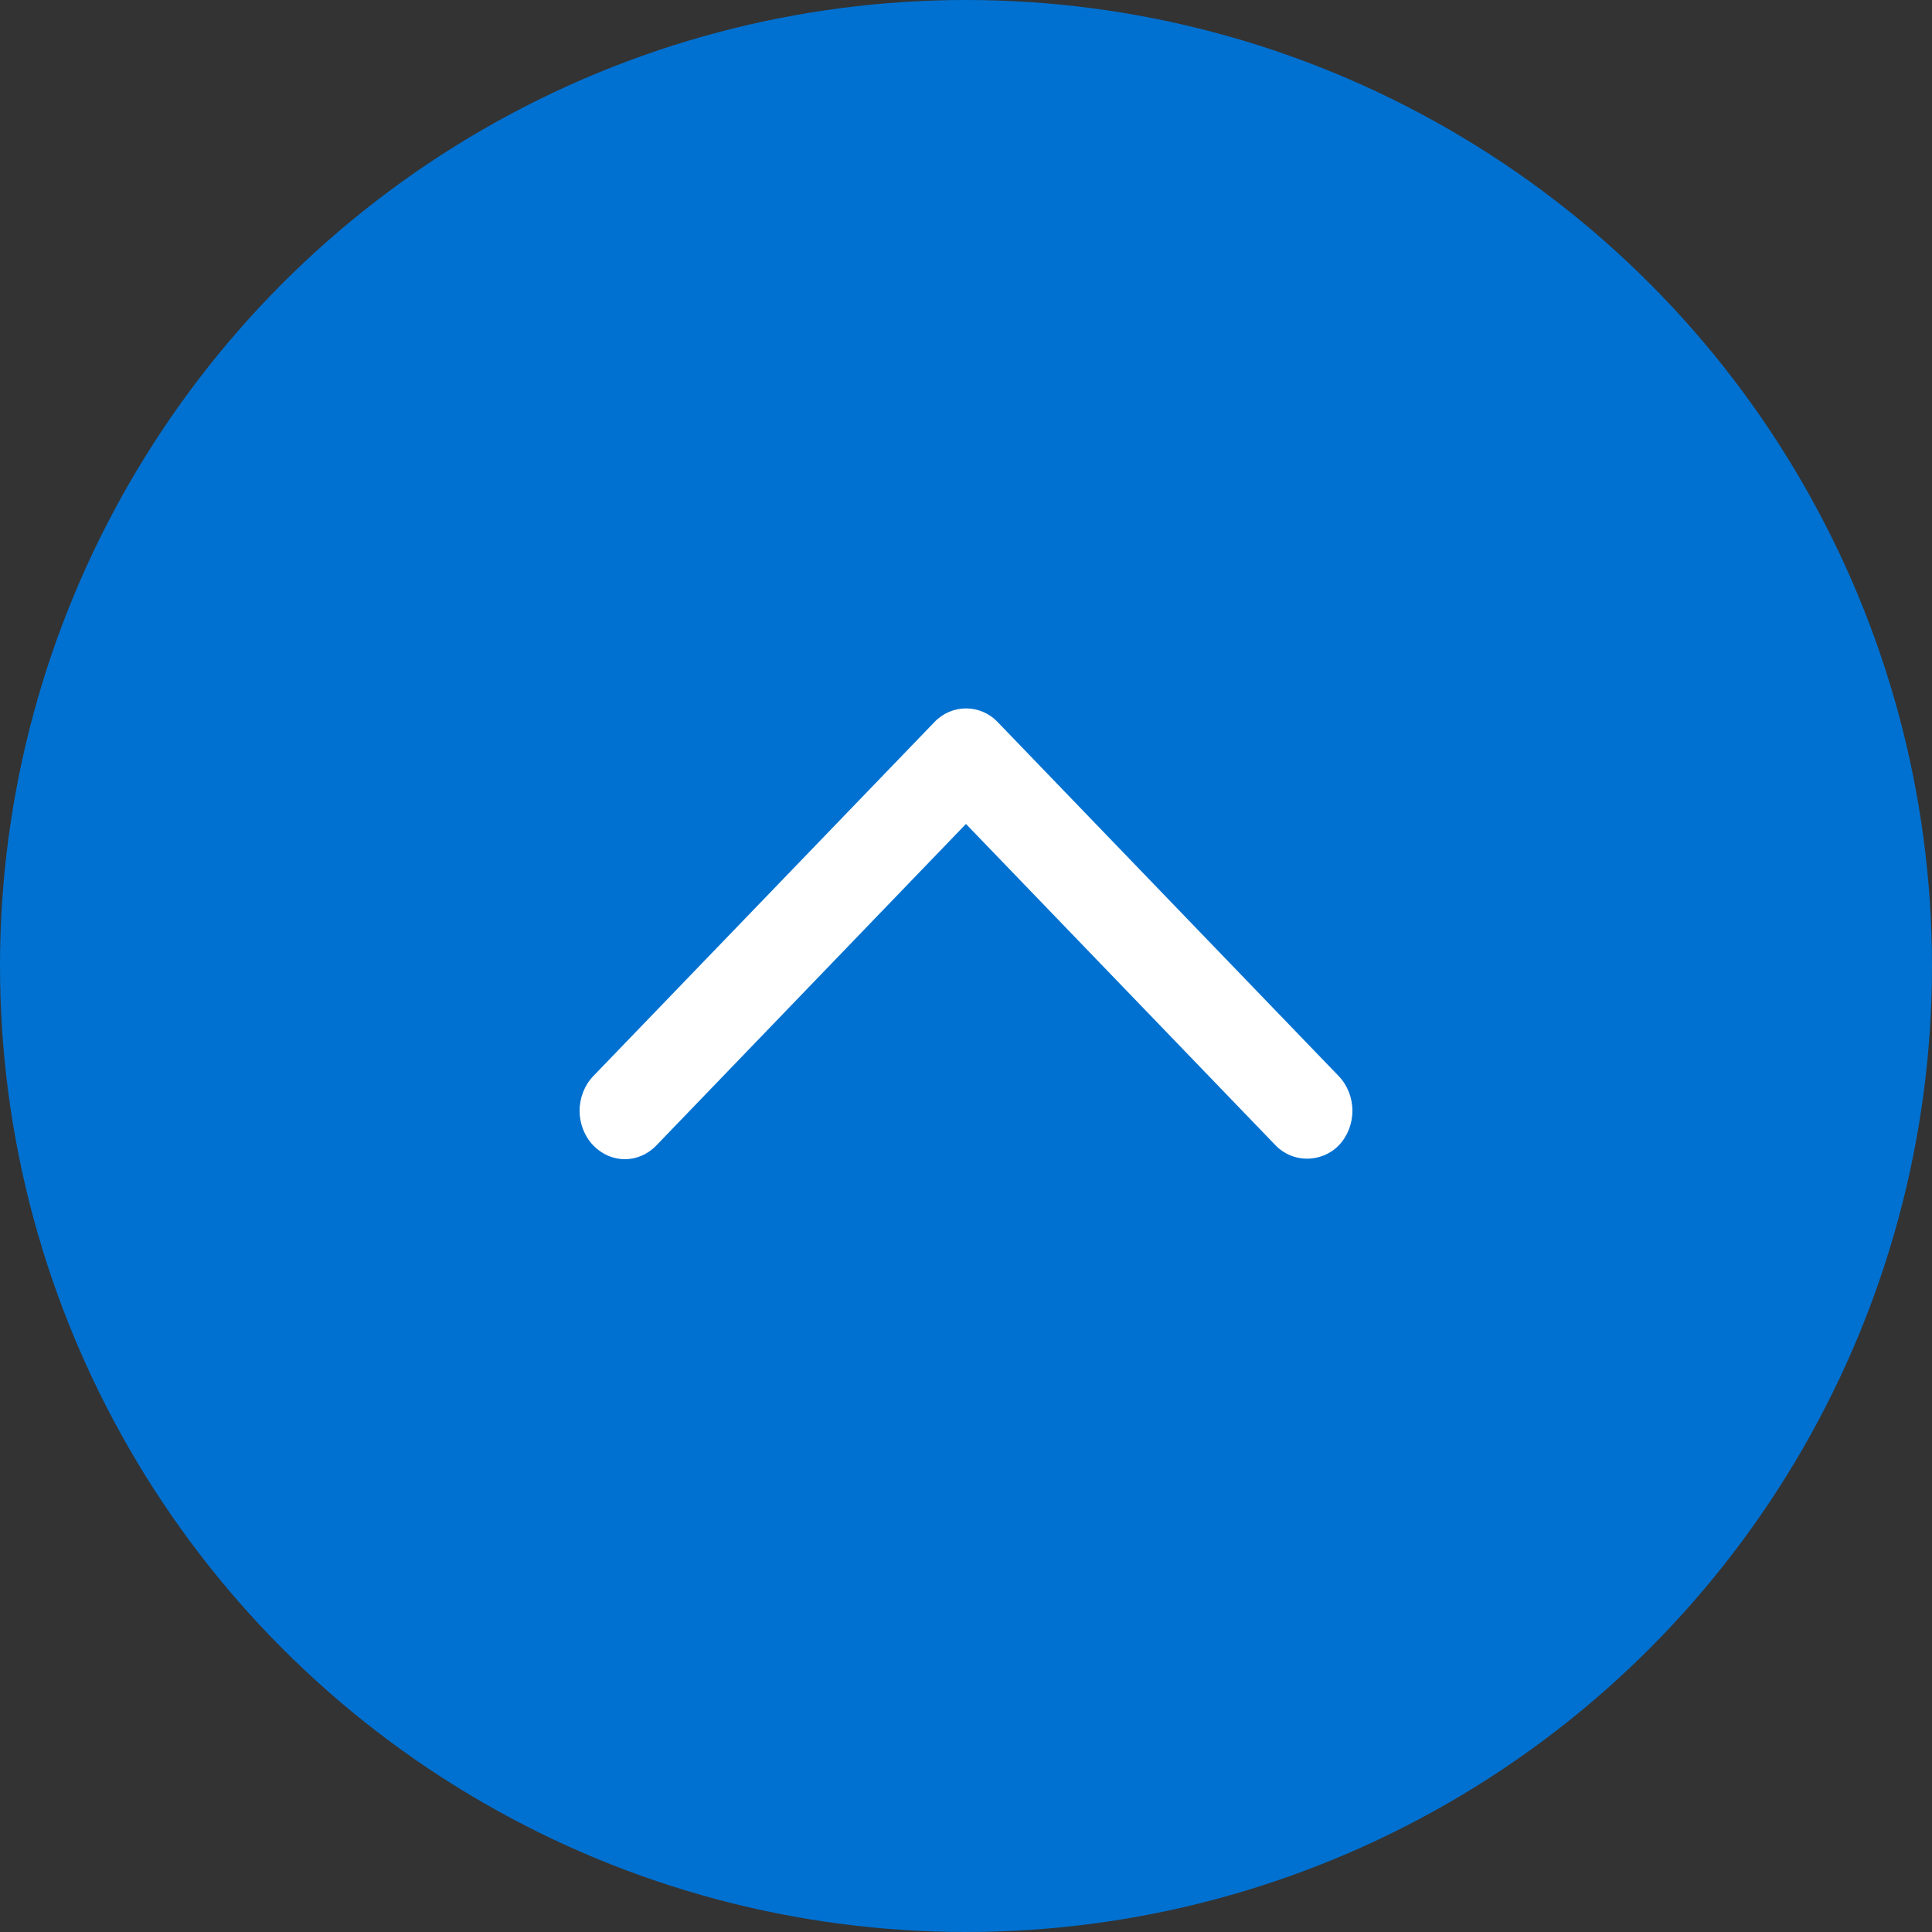
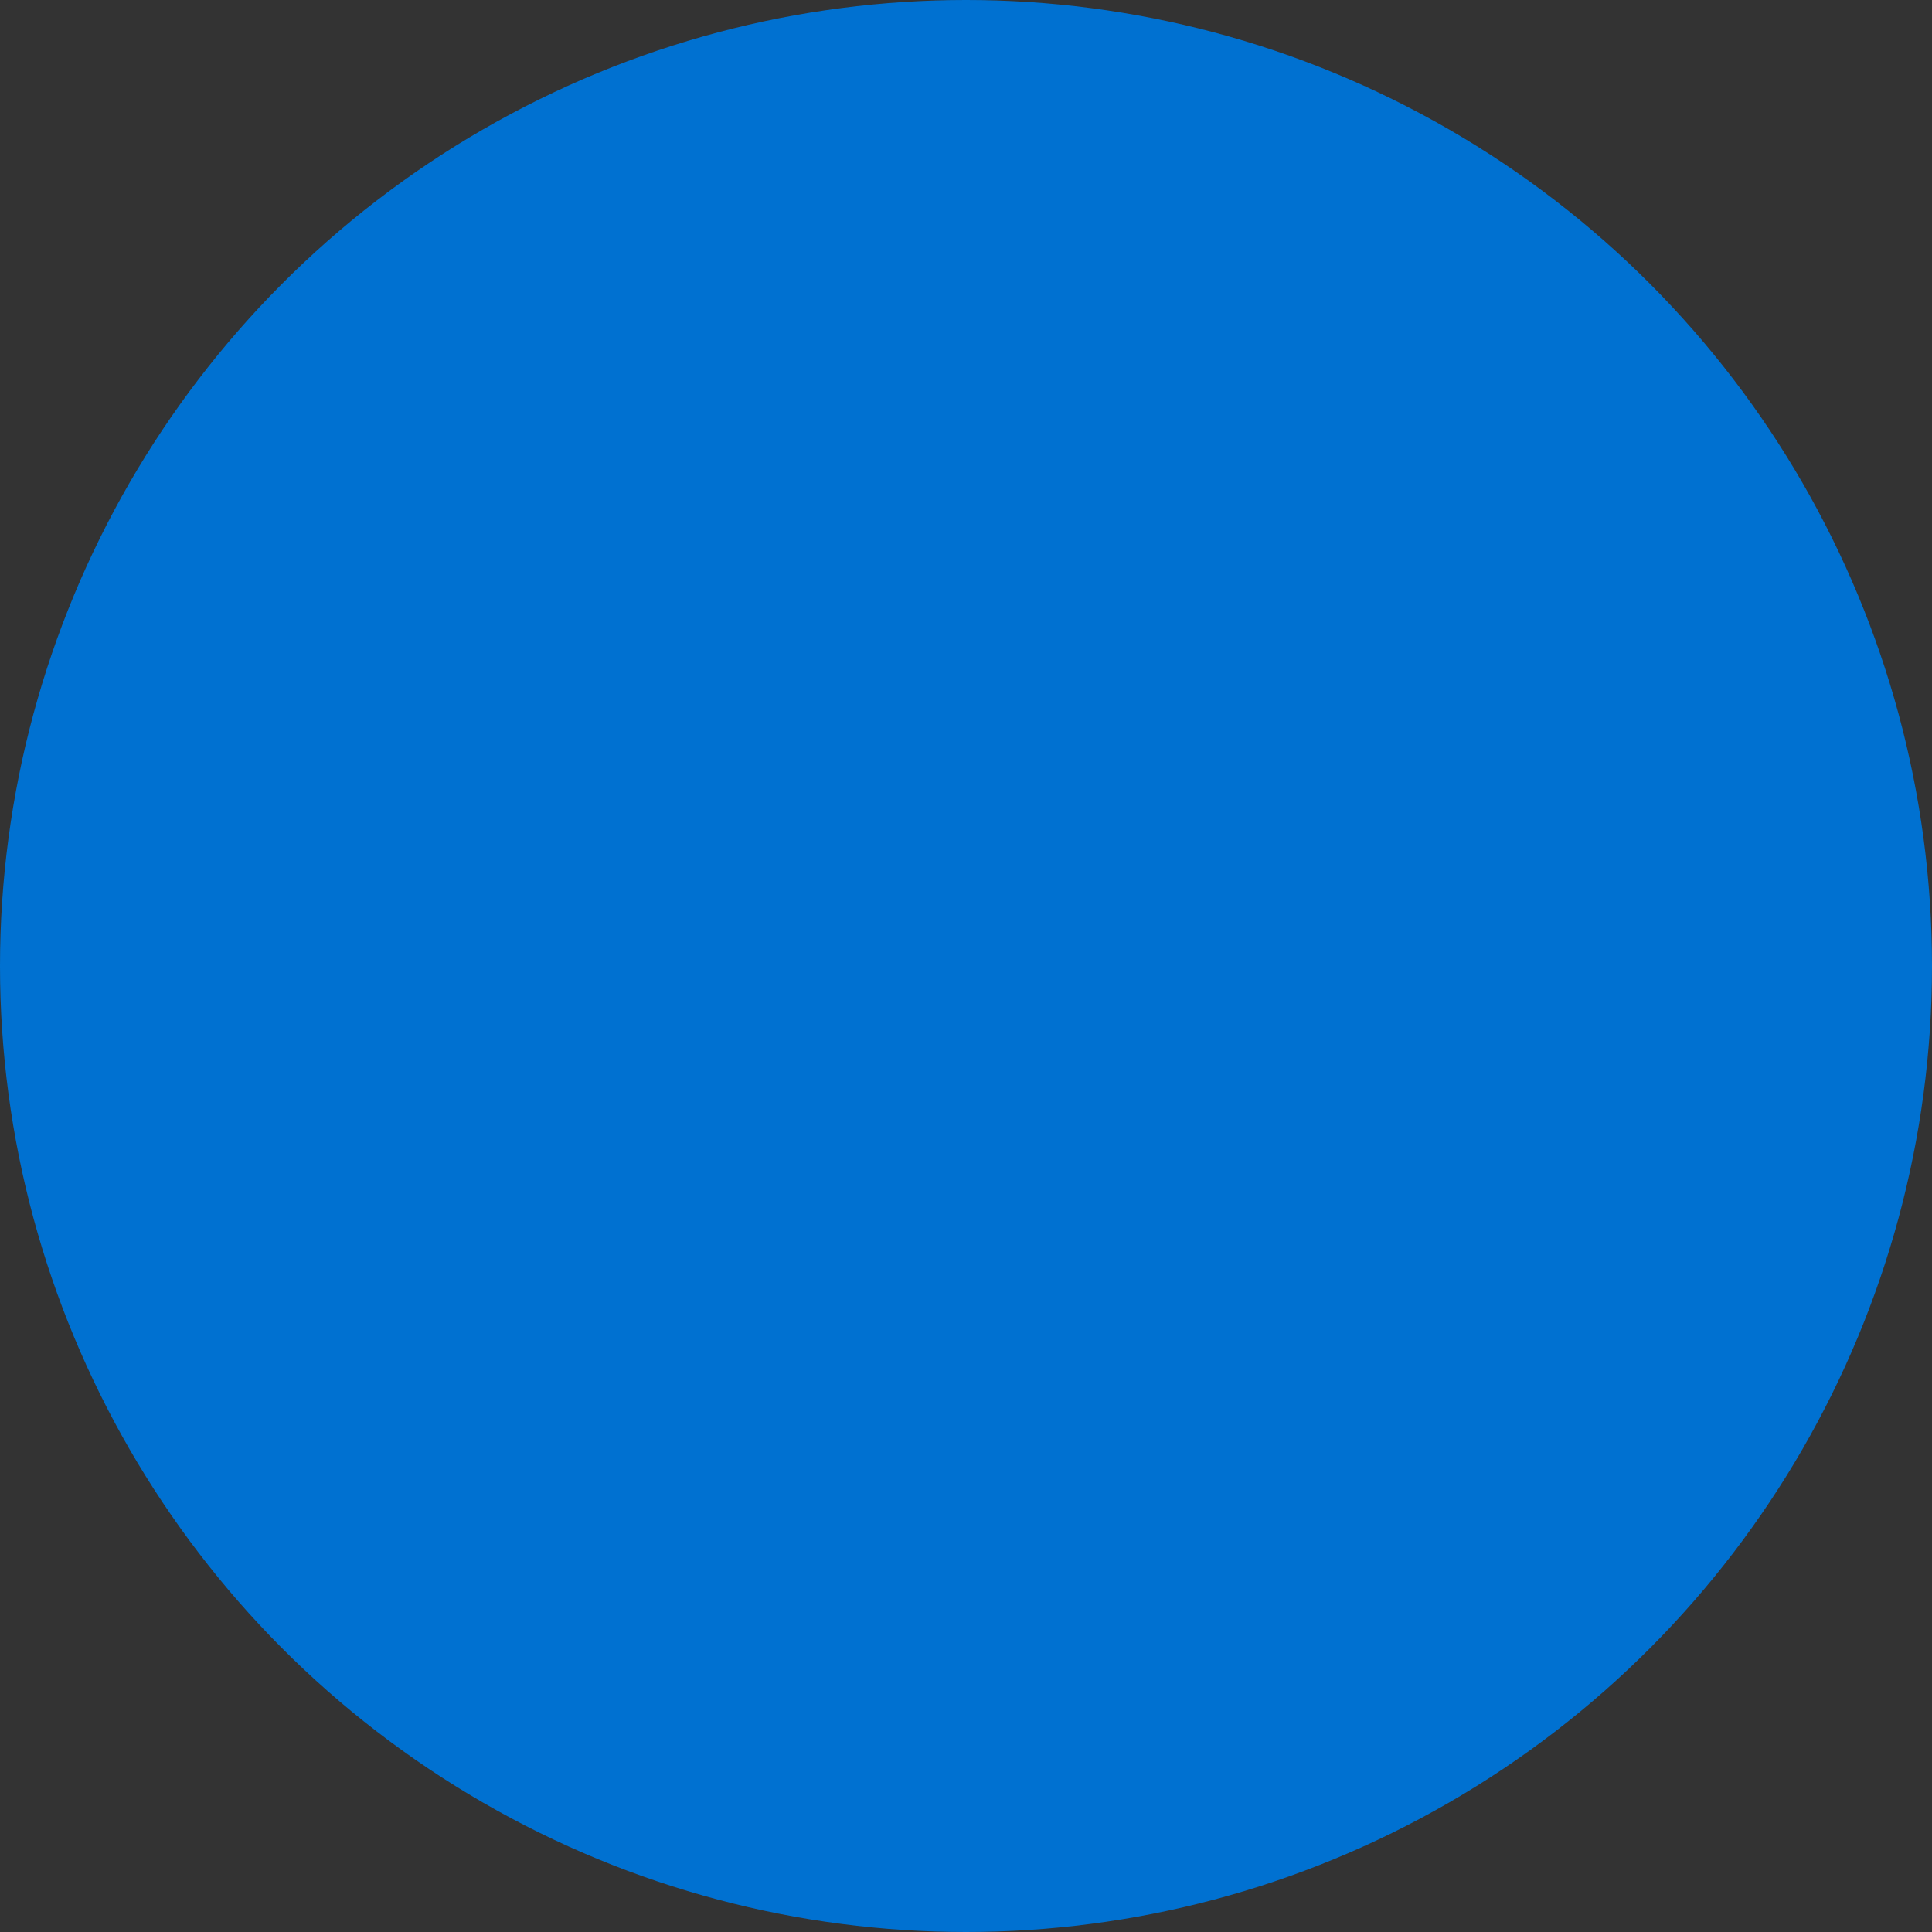
<svg xmlns="http://www.w3.org/2000/svg" width="40px" height="40px" viewBox="0 0 40 40" version="1.1">
  <rect x="0" y="0" width="40" height="40" fill="#333333" stroke="none" />
  <title>subir</title>
  <desc>Created with Sketch.</desc>
  <g id="Symbols" stroke="none" stroke-width="1" fill="none" fill-rule="evenodd">
    <g id="footer/movil/general/no-banner/carrusel" transform="translate(-307, -280)">
      <g id="subir" transform="translate(307, 280)">
        <circle id="Oval" fill="#0071D1" cx="20" cy="20" r="20" />
        <g id="atom/icons/interface/flecha_cerrar" transform="translate(4, 4)" fill="#FFFFFF">
-           <path d="M23.718,18.281 L16.654,10.948 C16.294,10.572 15.706,10.574 15.348,10.948 L8.282,18.281 C8.102,18.469 7.999,18.731 8,18.999 C8,19.268 8.103,19.528 8.283,19.715 C8.467,19.904 8.702,20 8.937,20 C9.172,20 9.407,19.904 9.589,19.715 L15.999,13.059 L22.415,19.719 C22.767,20.079 23.357,20.081 23.717,19.715 C23.897,19.528 24,19.268 24,18.999 C24.001,18.731 23.898,18.469 23.718,18.281" id="Icon" transform="translate(16, 15.333) rotate(-360) translate(-16, -15.333) " />
-         </g>
+           </g>
      </g>
    </g>
  </g>
</svg>